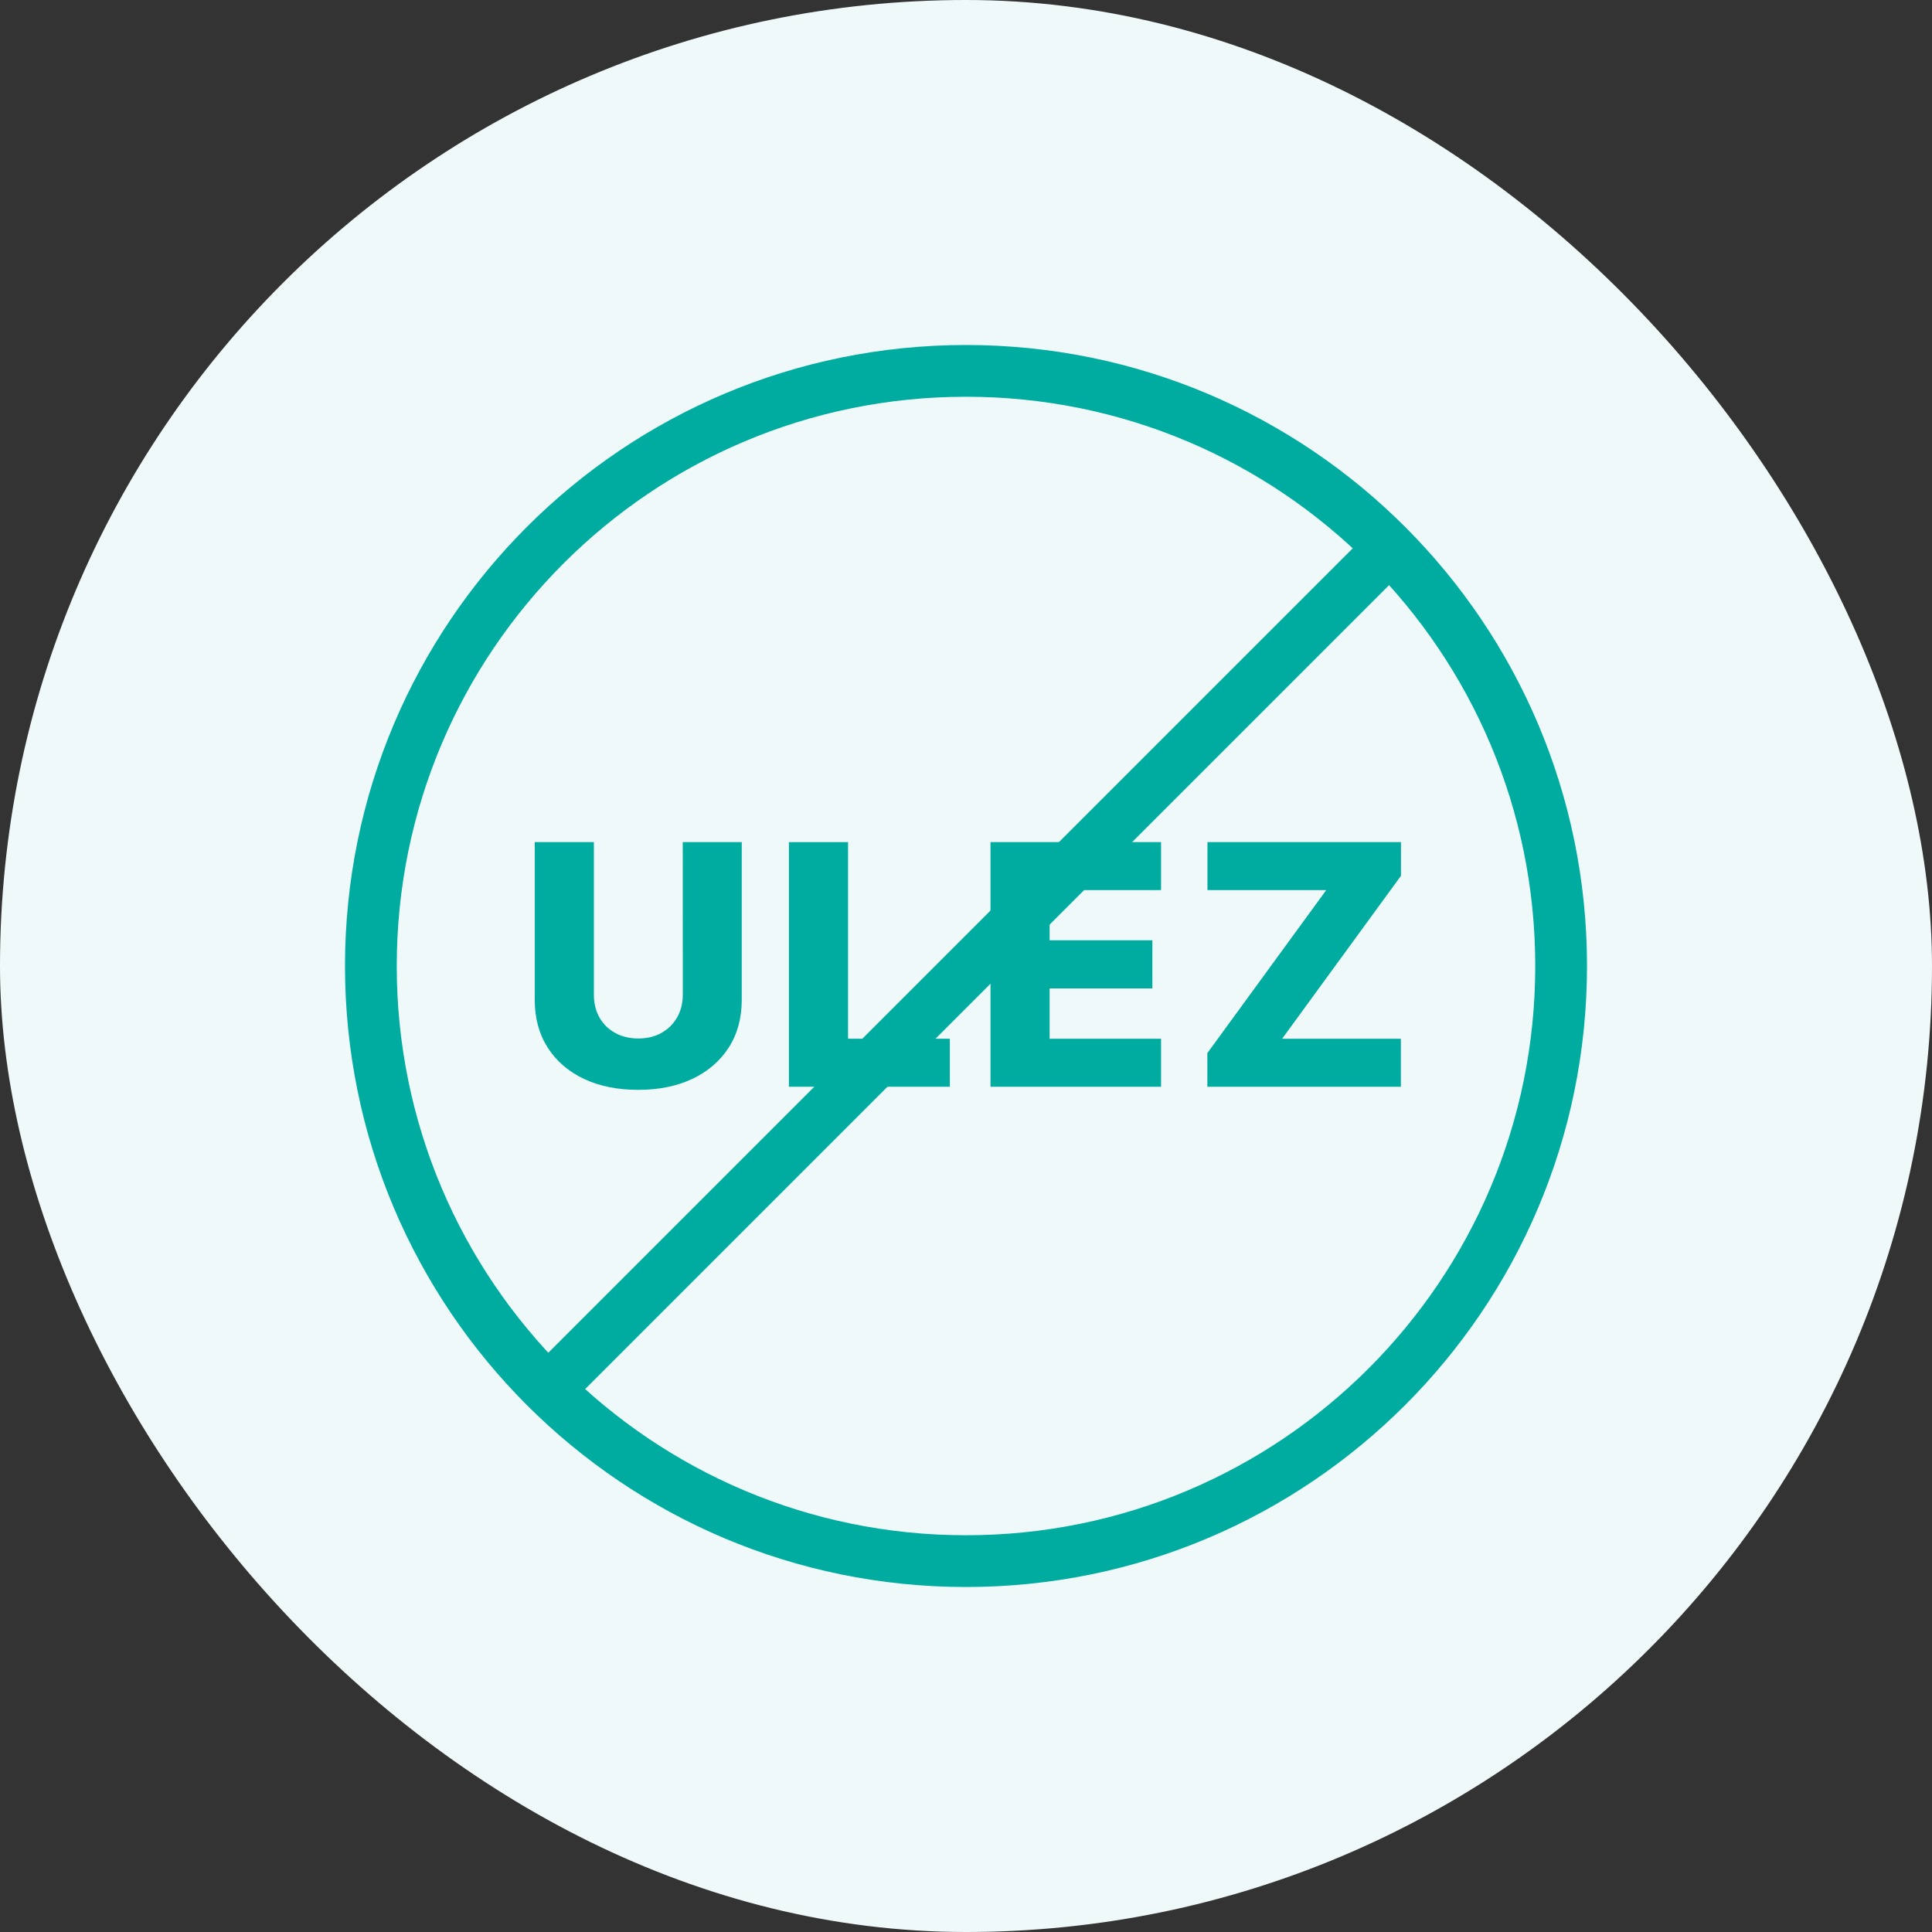
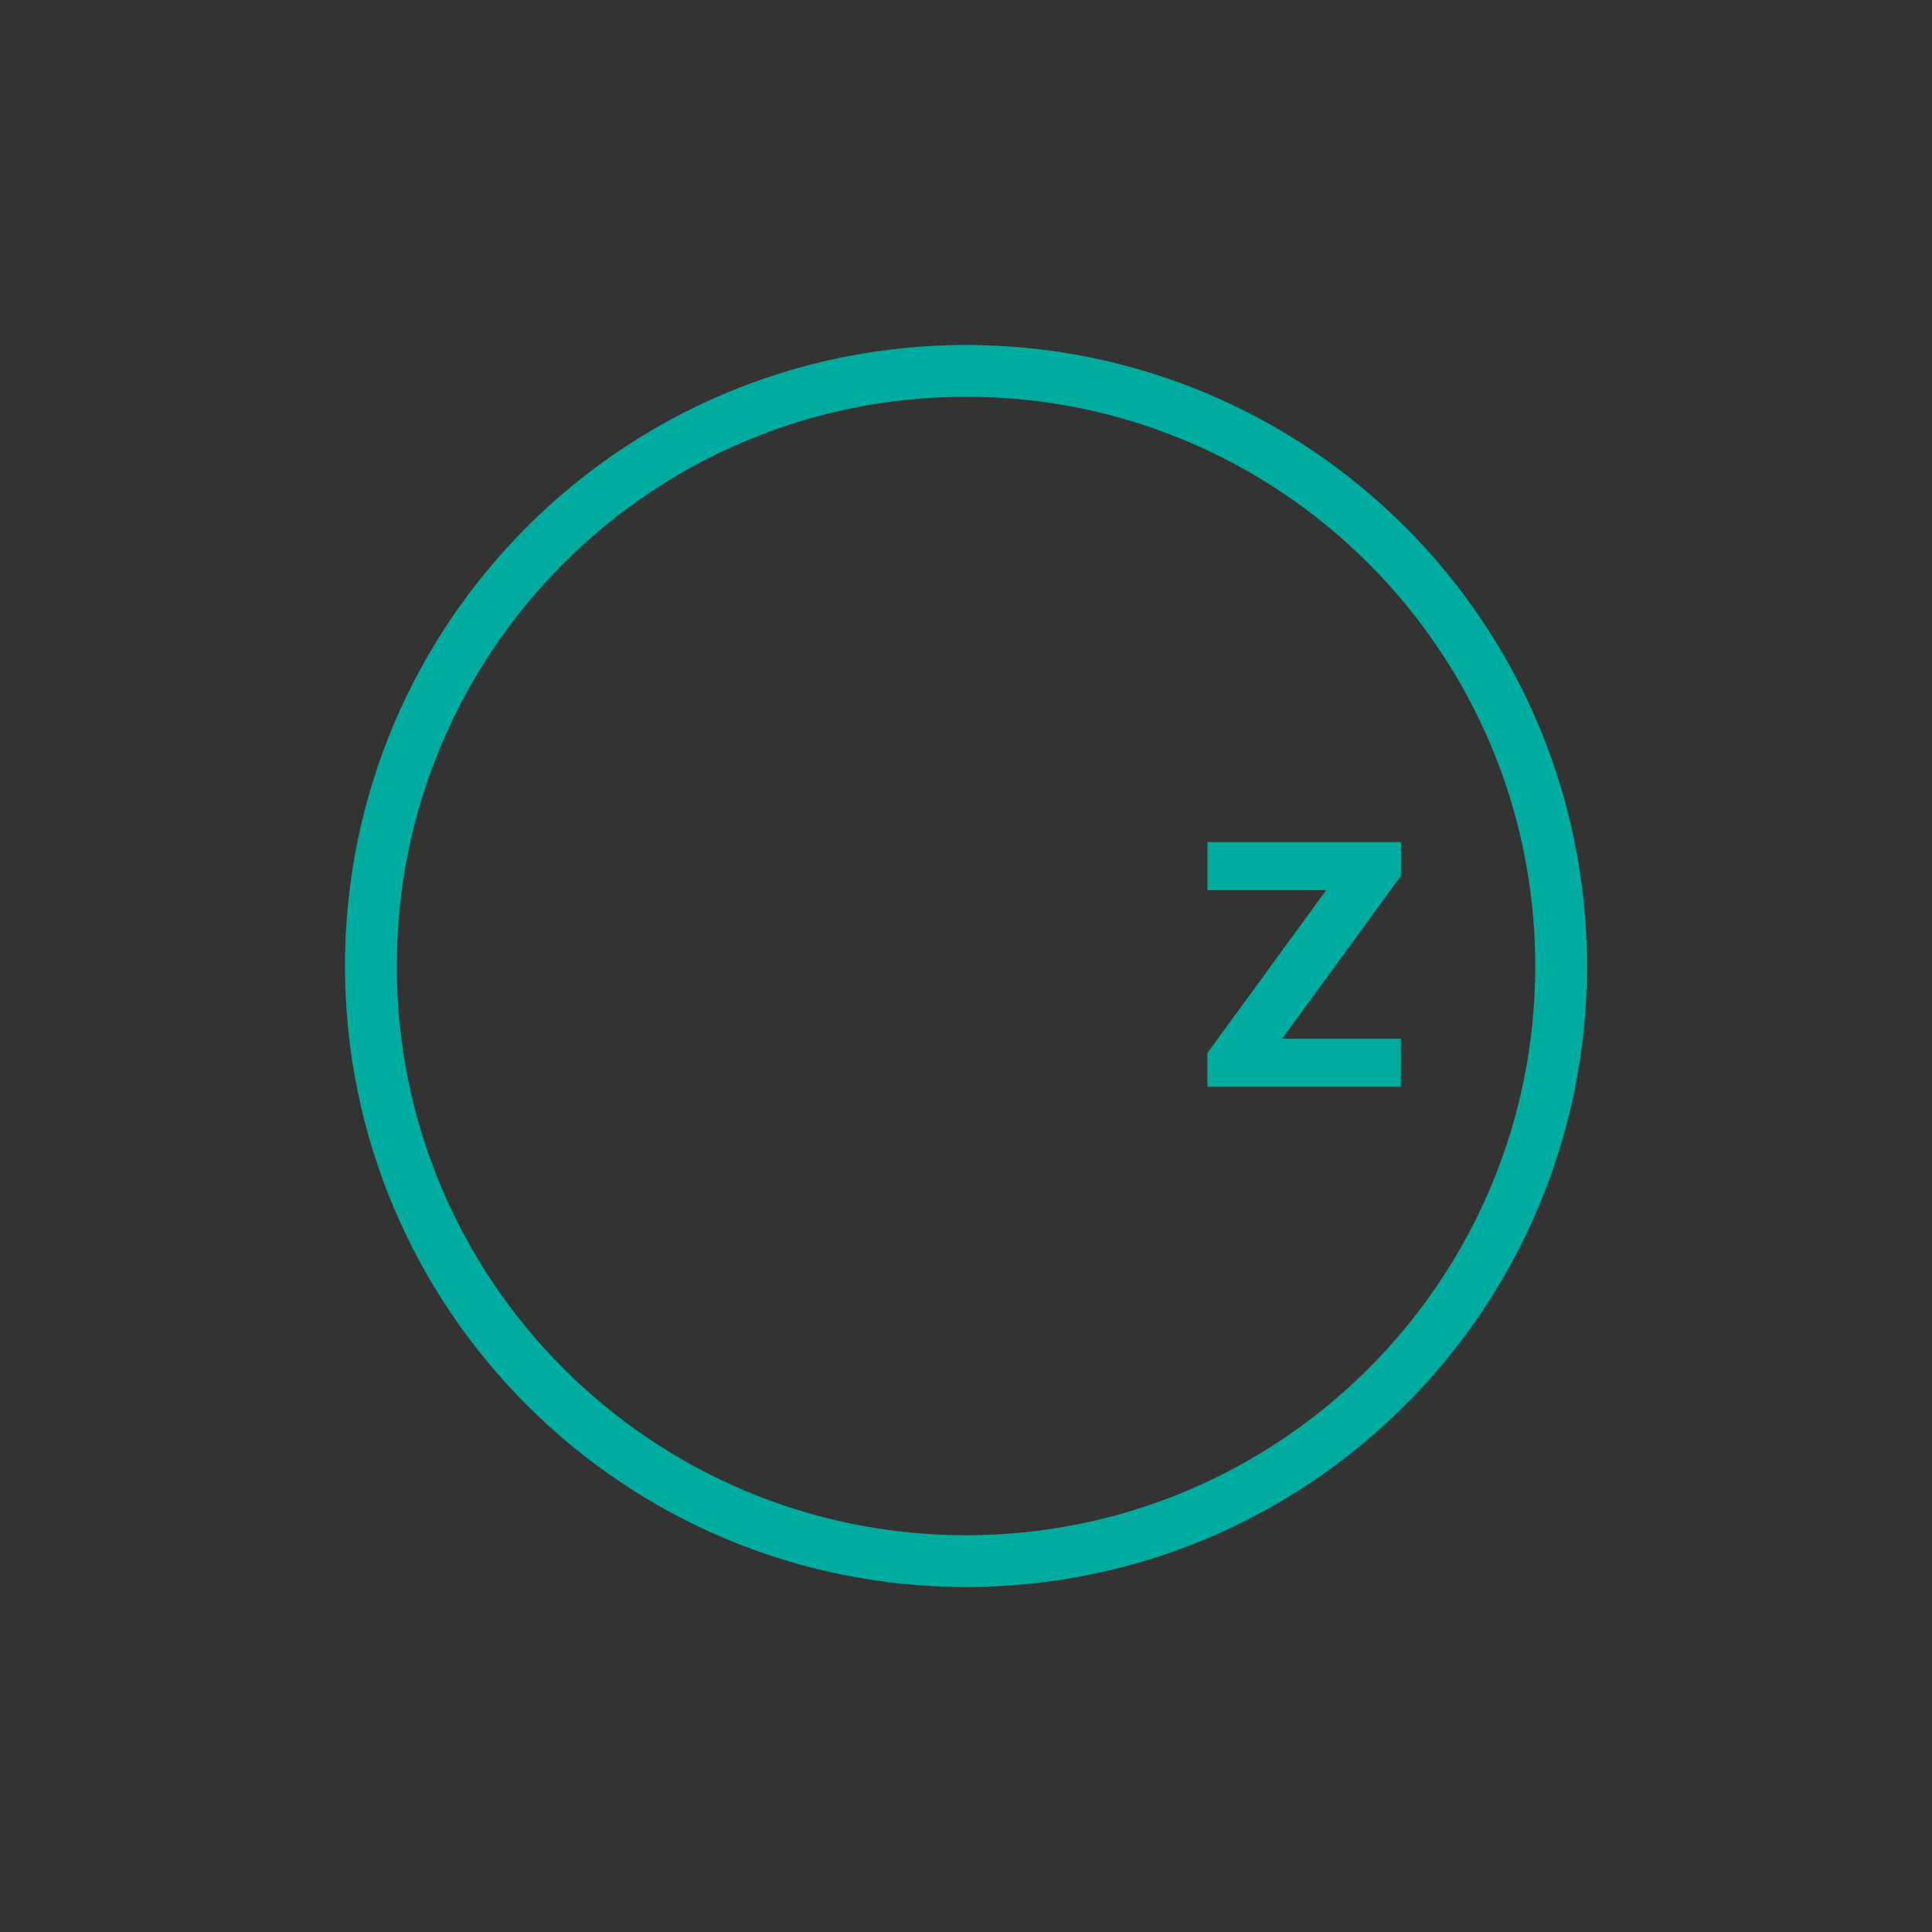
<svg xmlns="http://www.w3.org/2000/svg" fill="none" height="56" viewBox="0 0 56 56" width="56">
  <rect x="0" y="0" width="56" height="56" fill="#333333" stroke="none" />
-   <rect fill="#f0f9f9" height="56" rx="28" width="56" />
  <g fill="#00aca0">
    <path clip-rule="evenodd" d="m28 10c-9.941 0-18 8.059-18 18s8.059 18 18 18 18-8.059 18-18-8.059-18-18-18zm-16.5 18c0 9.113 7.387 16.5 16.5 16.5s16.5-7.387 16.5-16.5-7.387-16.5-16.5-16.5-16.5 7.387-16.5 16.5z" fill-rule="evenodd" />
-     <path d="m19.79 24.409h1.71v4.574c0 .528-.126.989-.377 1.381-.252.39-.603.693-1.053.907-.45.212-.973.319-1.568.319-.603 0-1.129-.106-1.579-.319-.45-.215-.8-.517-1.049-.907-.249-.392-.374-.853-.374-1.381v-4.574h1.714v4.425c0 .245.053.463.159.654.108.192.26.342.454.45s.419.163.675.163c.256 0 .48-.054.672-.163.194-.108.345-.259.454-.45.108-.192.163-.41.163-.654z" />
-     <path d="m22.867 31.5v-7.091h1.714v5.699h2.95v1.392z" />
-     <path d="m28.71 31.5v-7.091h4.944v1.392h-3.23v1.454h2.978v1.395h-2.978v1.458h3.23v1.392z" />
    <path d="m34.996 31.5v-.976l3.445-4.723h-3.442v-1.392h5.609v.976l-3.445 4.723h3.442v1.392z" />
-     <path d="m15.354 40.456c-.195-.195-.195-.512 0-.707l24.395-24.395c.195-.195.512-.195.707 0l.354.353c.195.195.195.512 0 .707l-24.395 24.395c-.195.195-.512.195-.707 0z" />
  </g>
</svg>